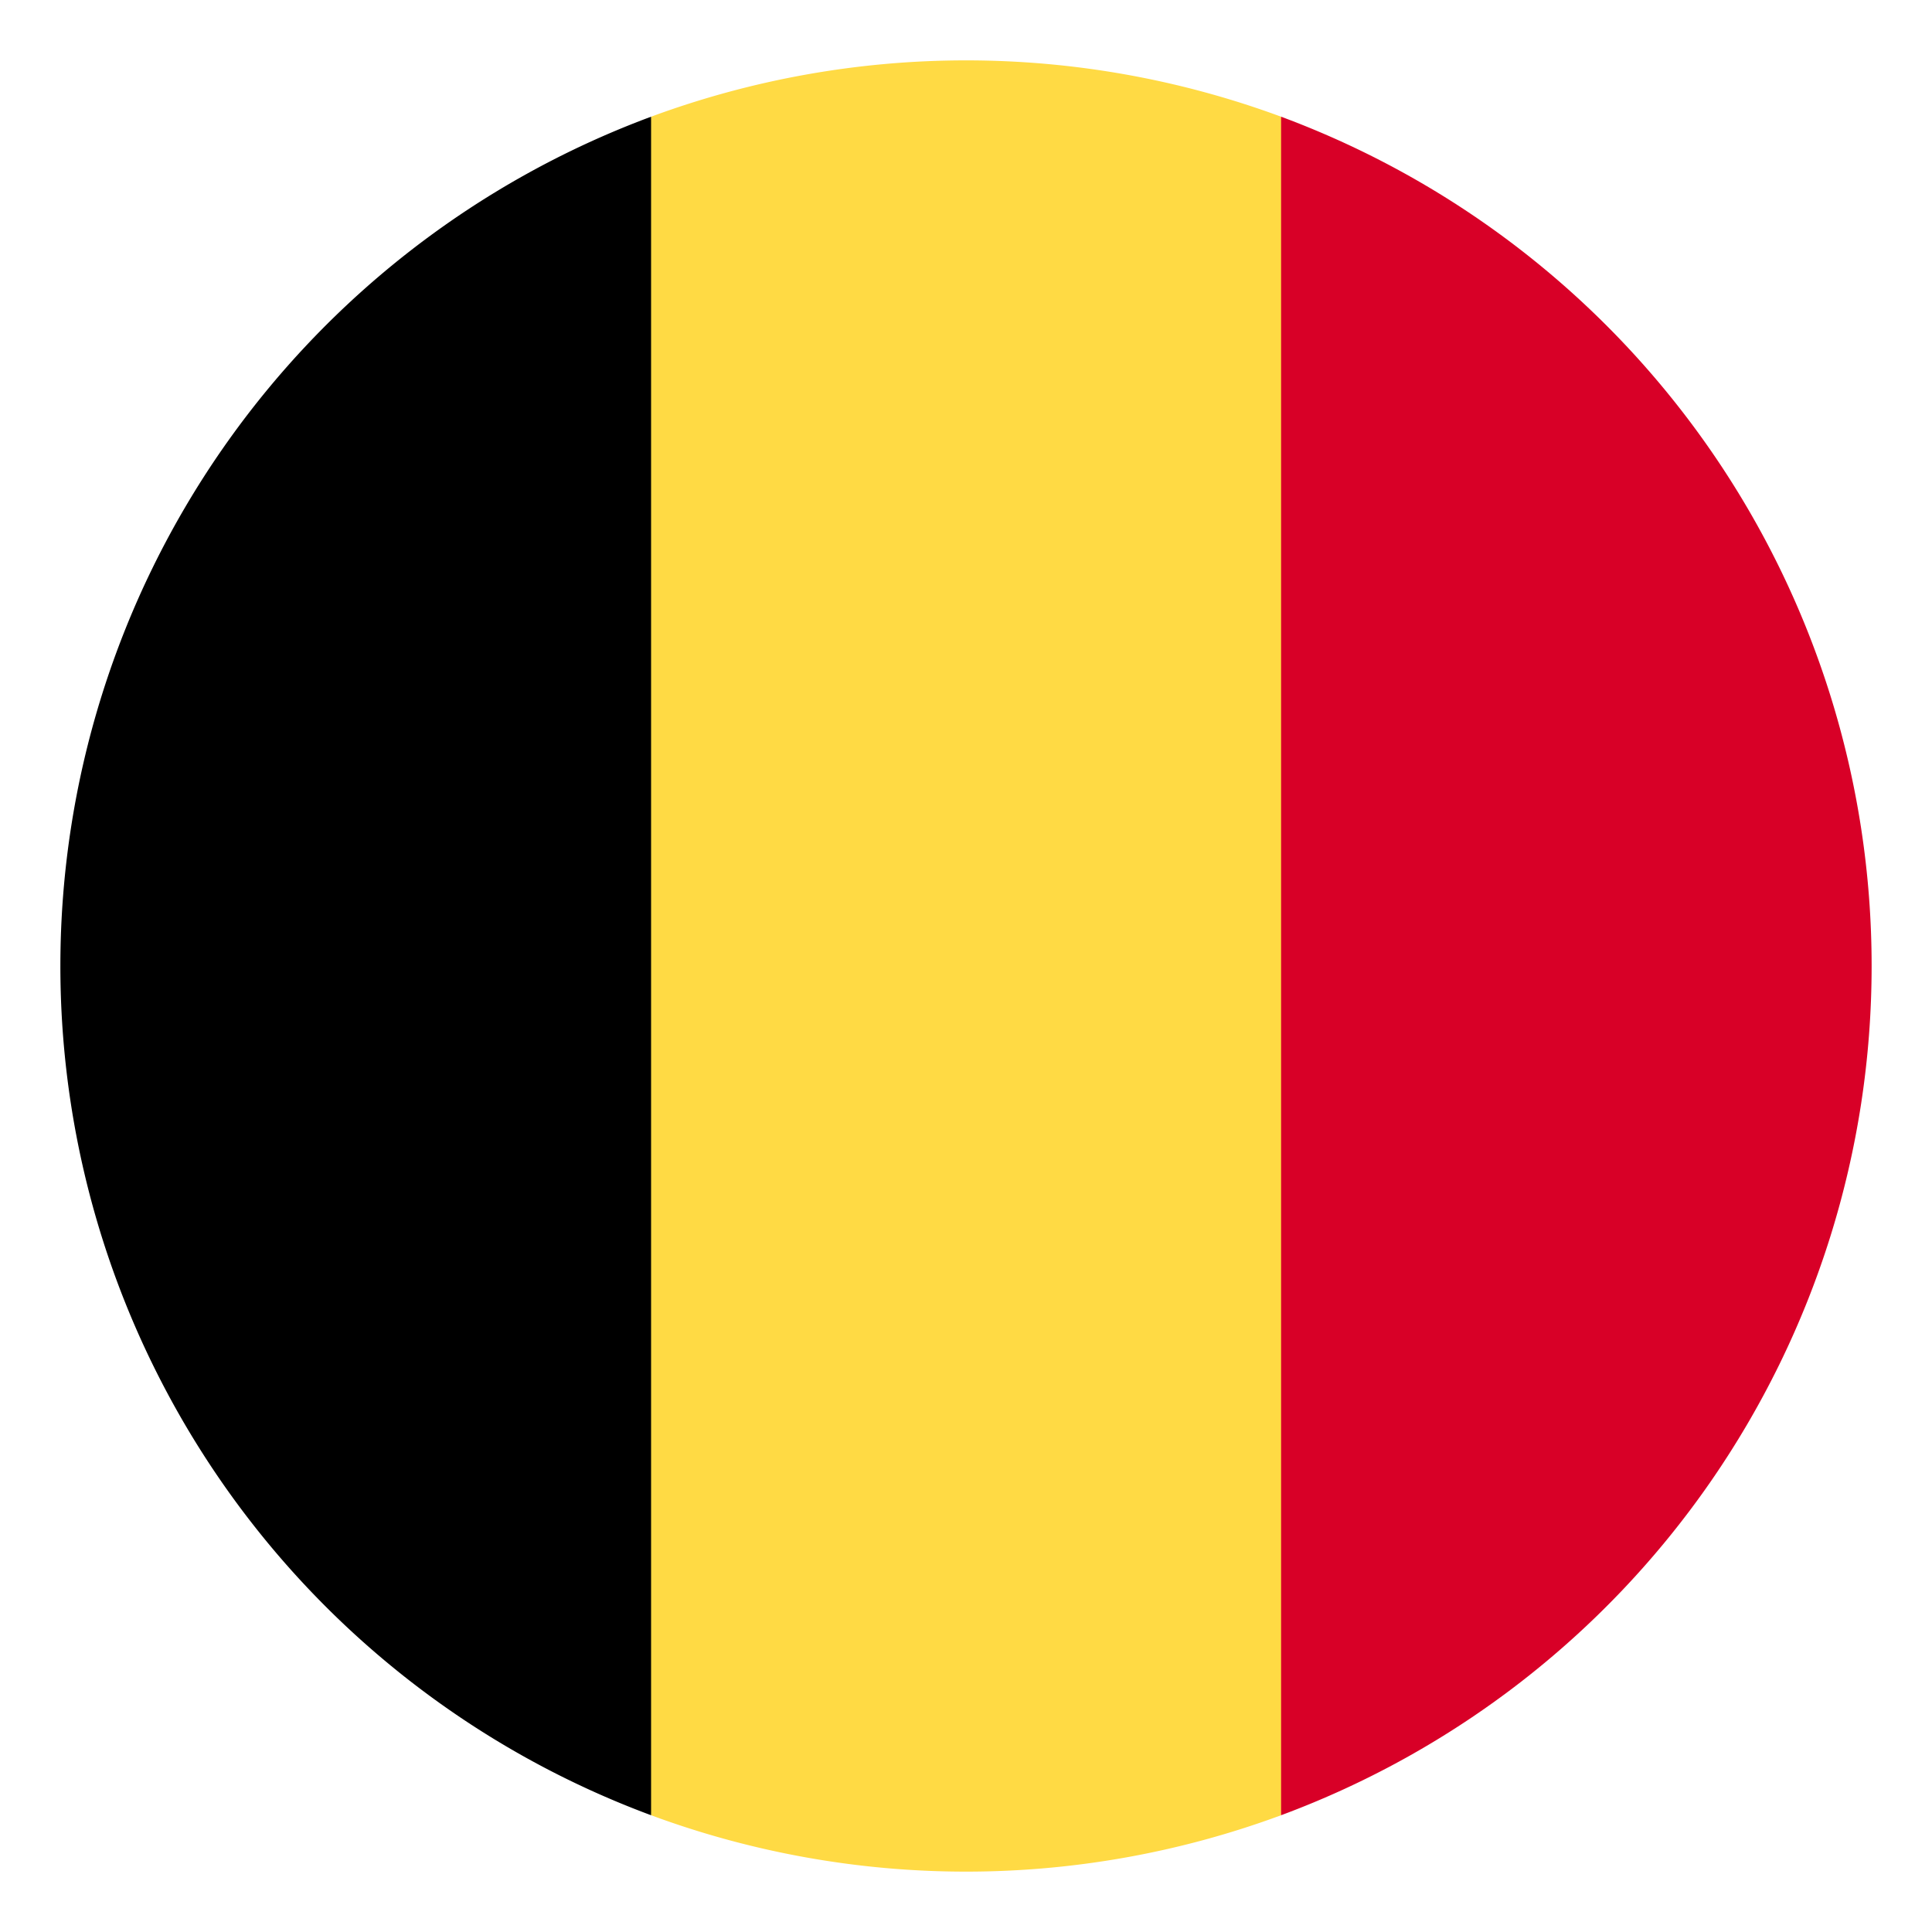
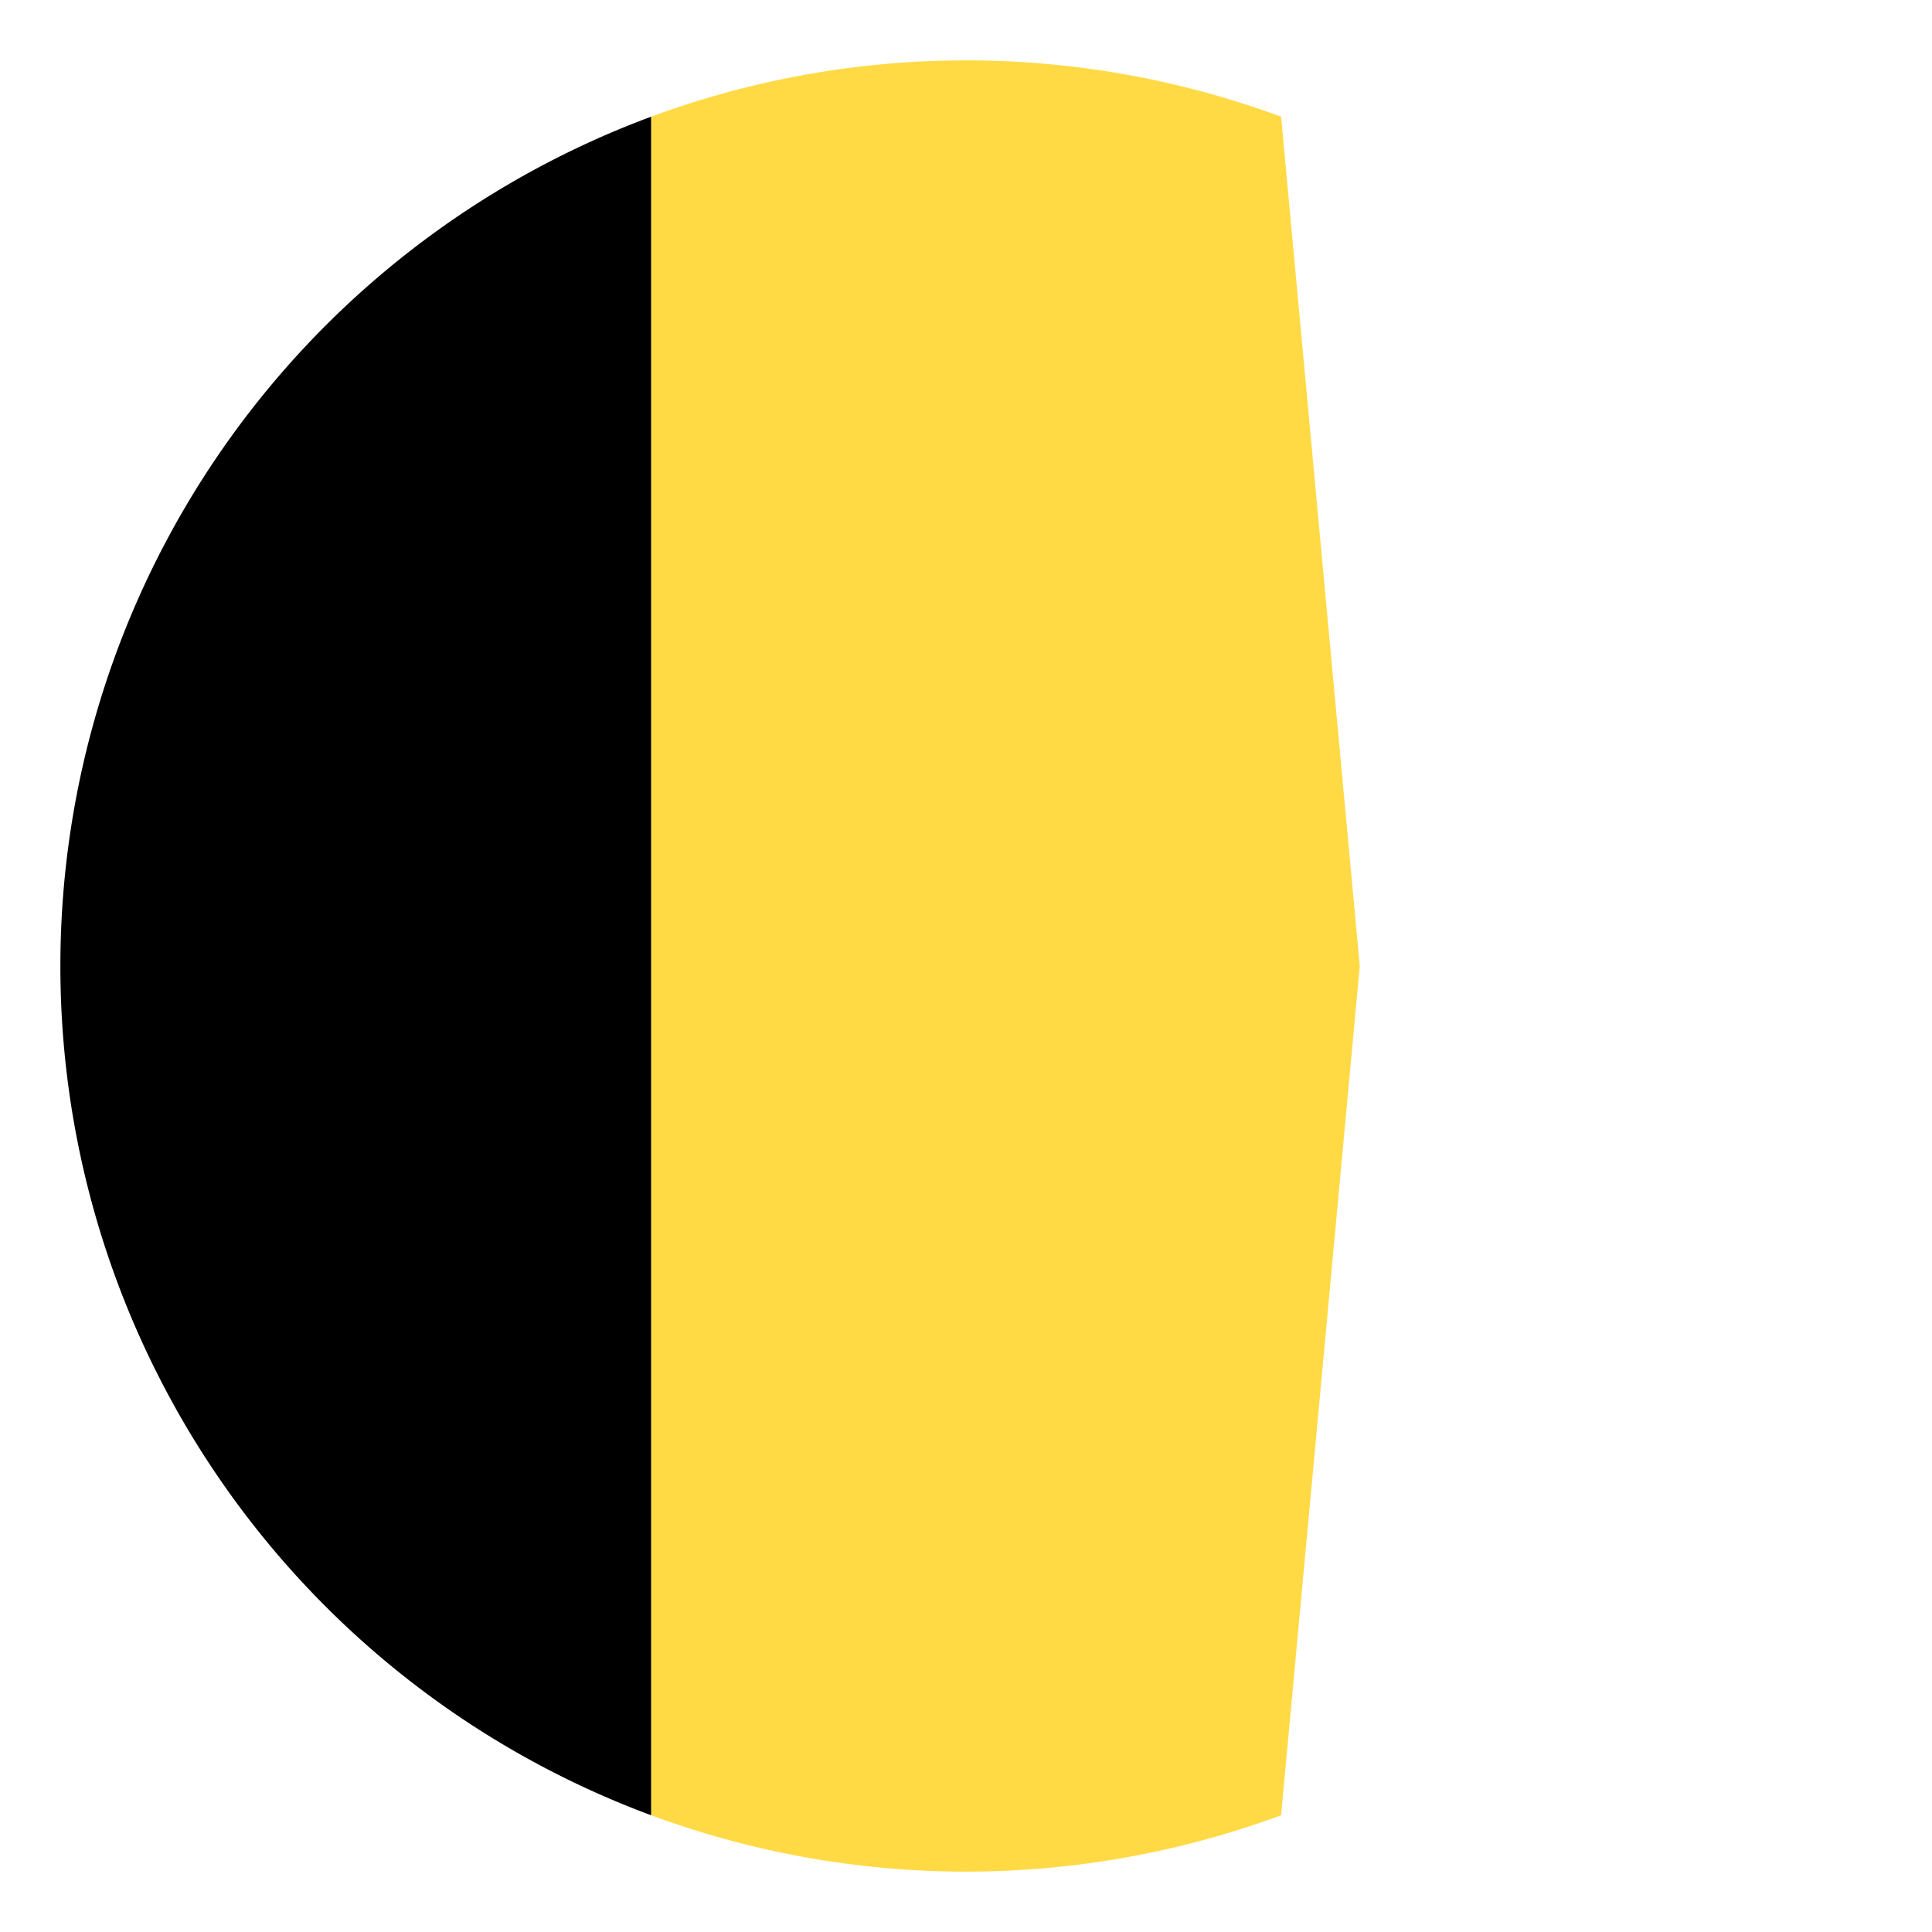
<svg xmlns="http://www.w3.org/2000/svg" viewBox="0 0 32 32">
  <defs>
    <style>.a{fill:#ffda44;}.b{fill:#d80027;}</style>
  </defs>
  <title>未标题-1</title>
  <path class="a" d="M21.219,1.933a15.055,15.055,0,0,0-10.435,0L9.479,16l1.305,14.066a15.04,15.04,0,0,0,10.435,0L22.522,16Z" />
-   <path class="b" d="M31,16A15,15,0,0,0,21.219,1.933V30.066A15,15,0,0,0,31,16Z" />
  <path d="M1,16a15,15,0,0,0,9.784,14.066V1.933A15.006,15.006,0,0,0,1,16Z" />
</svg>